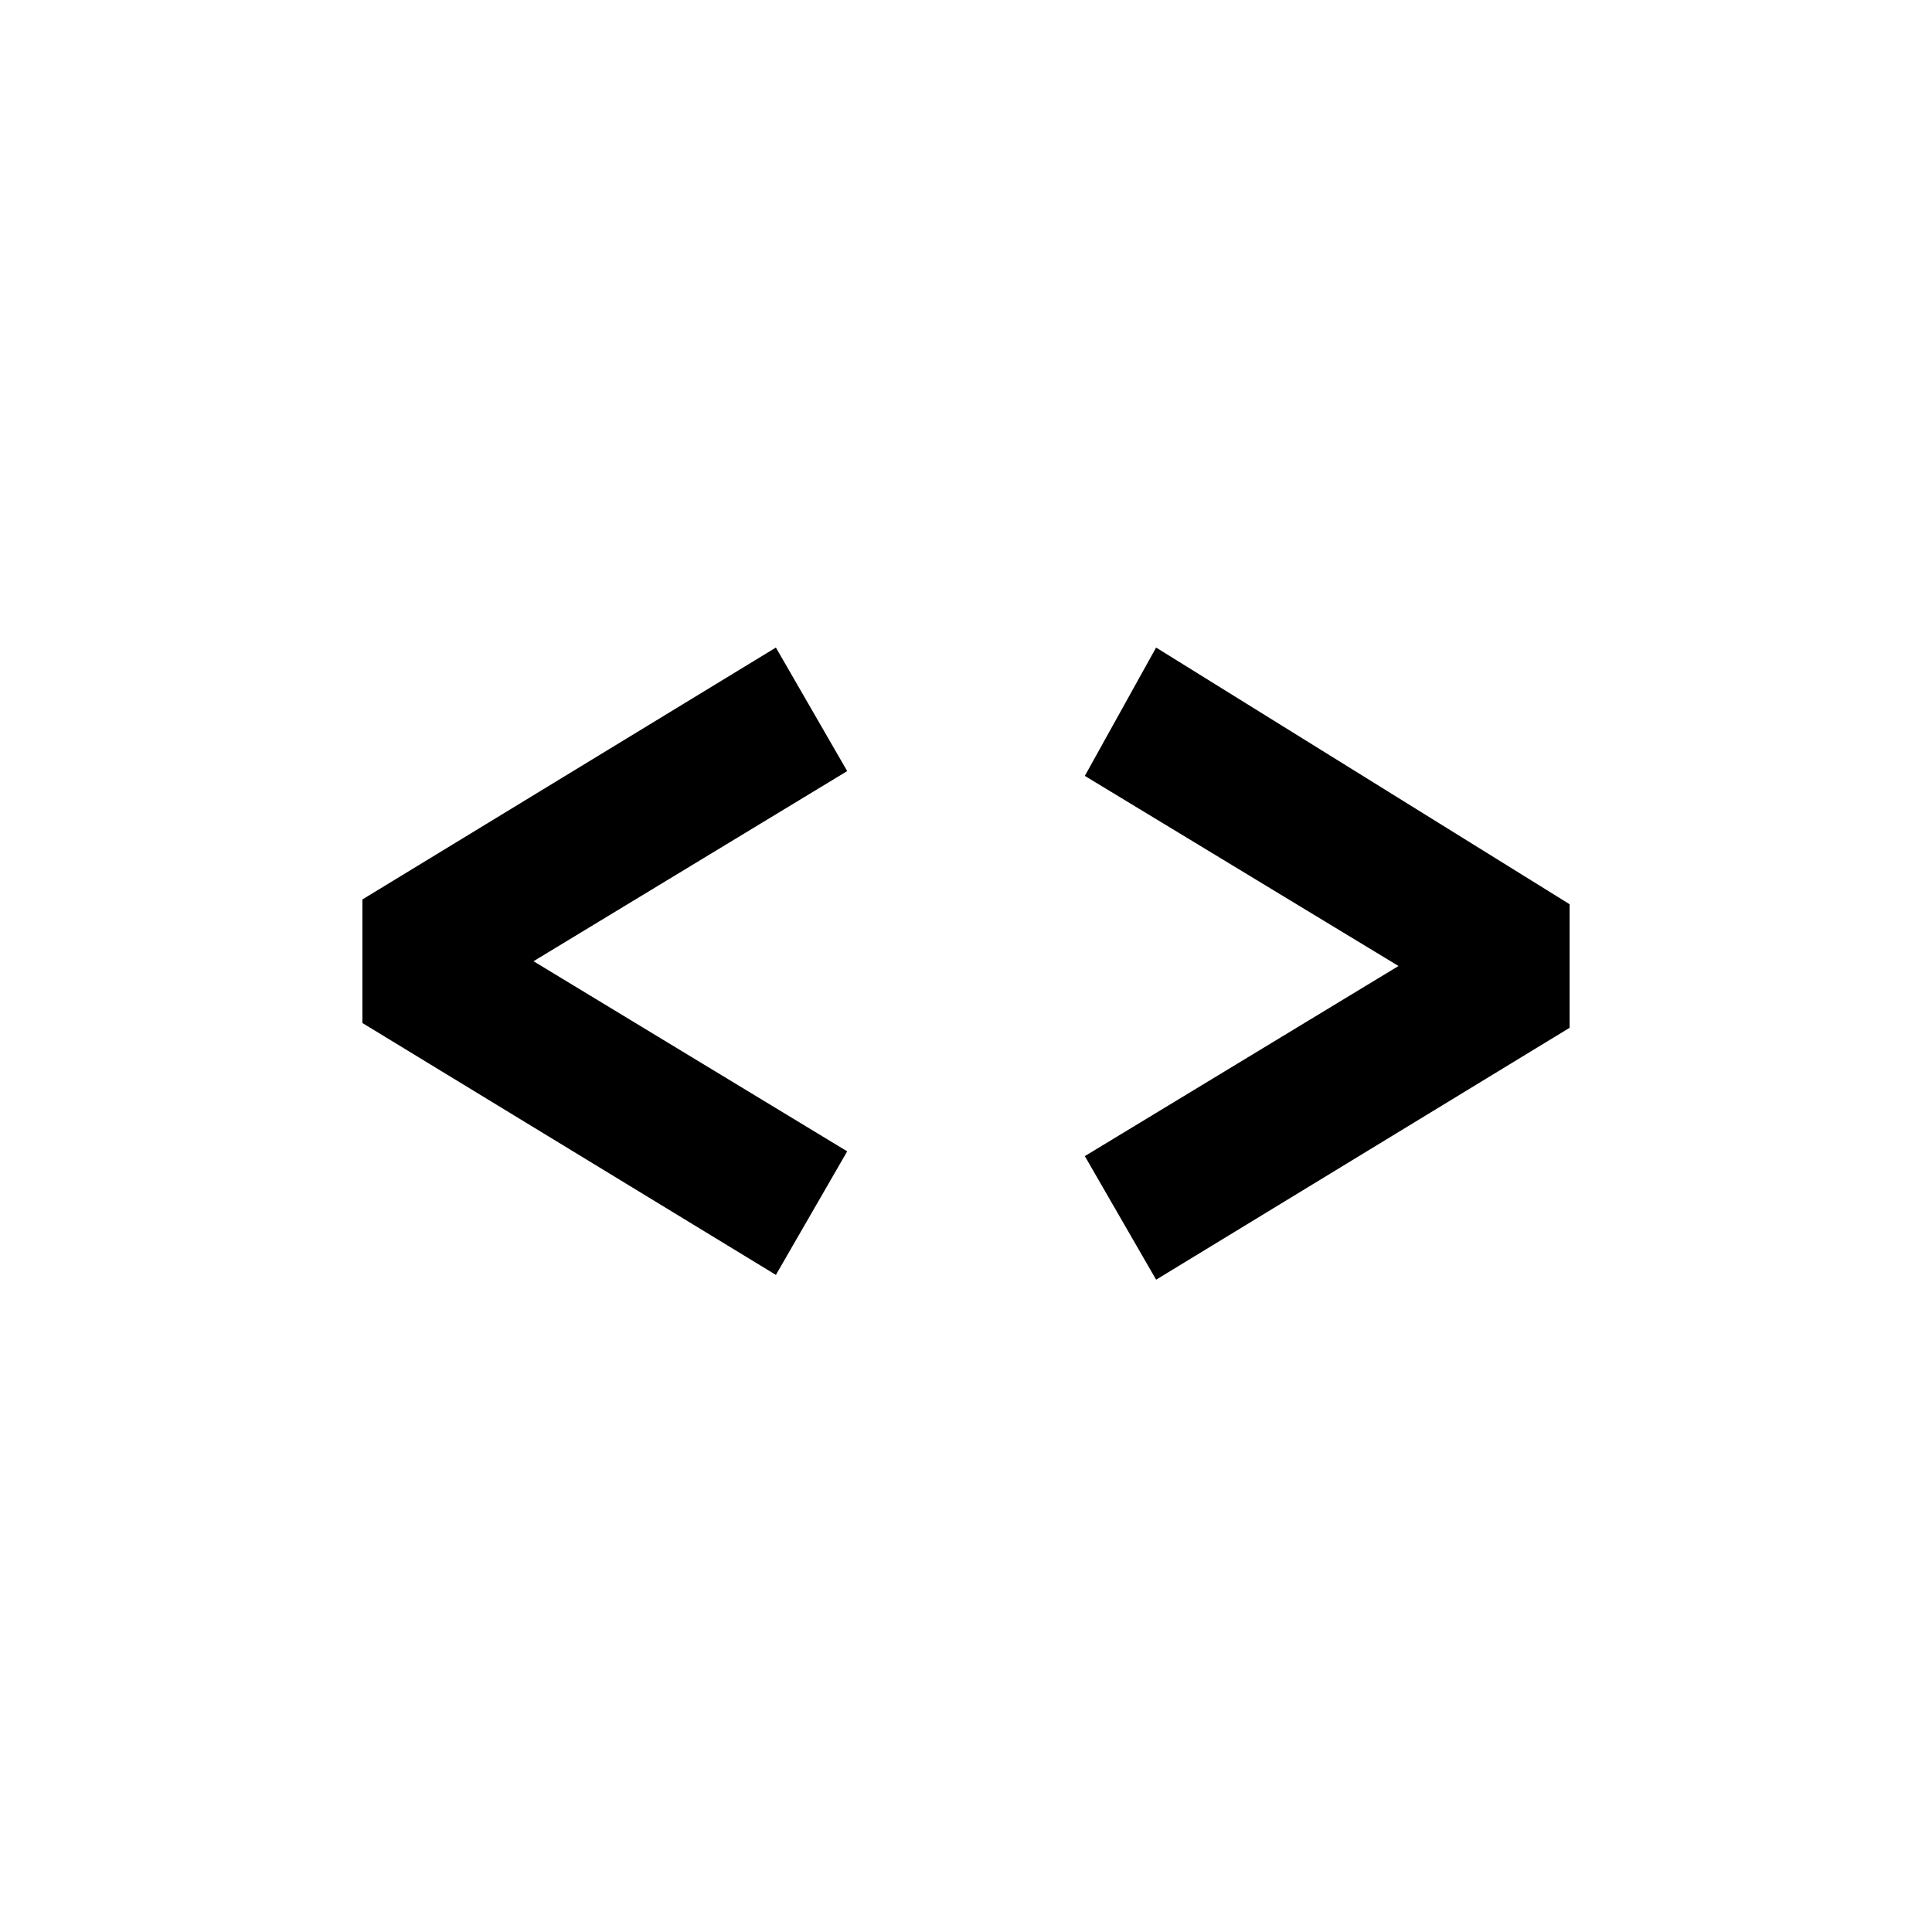
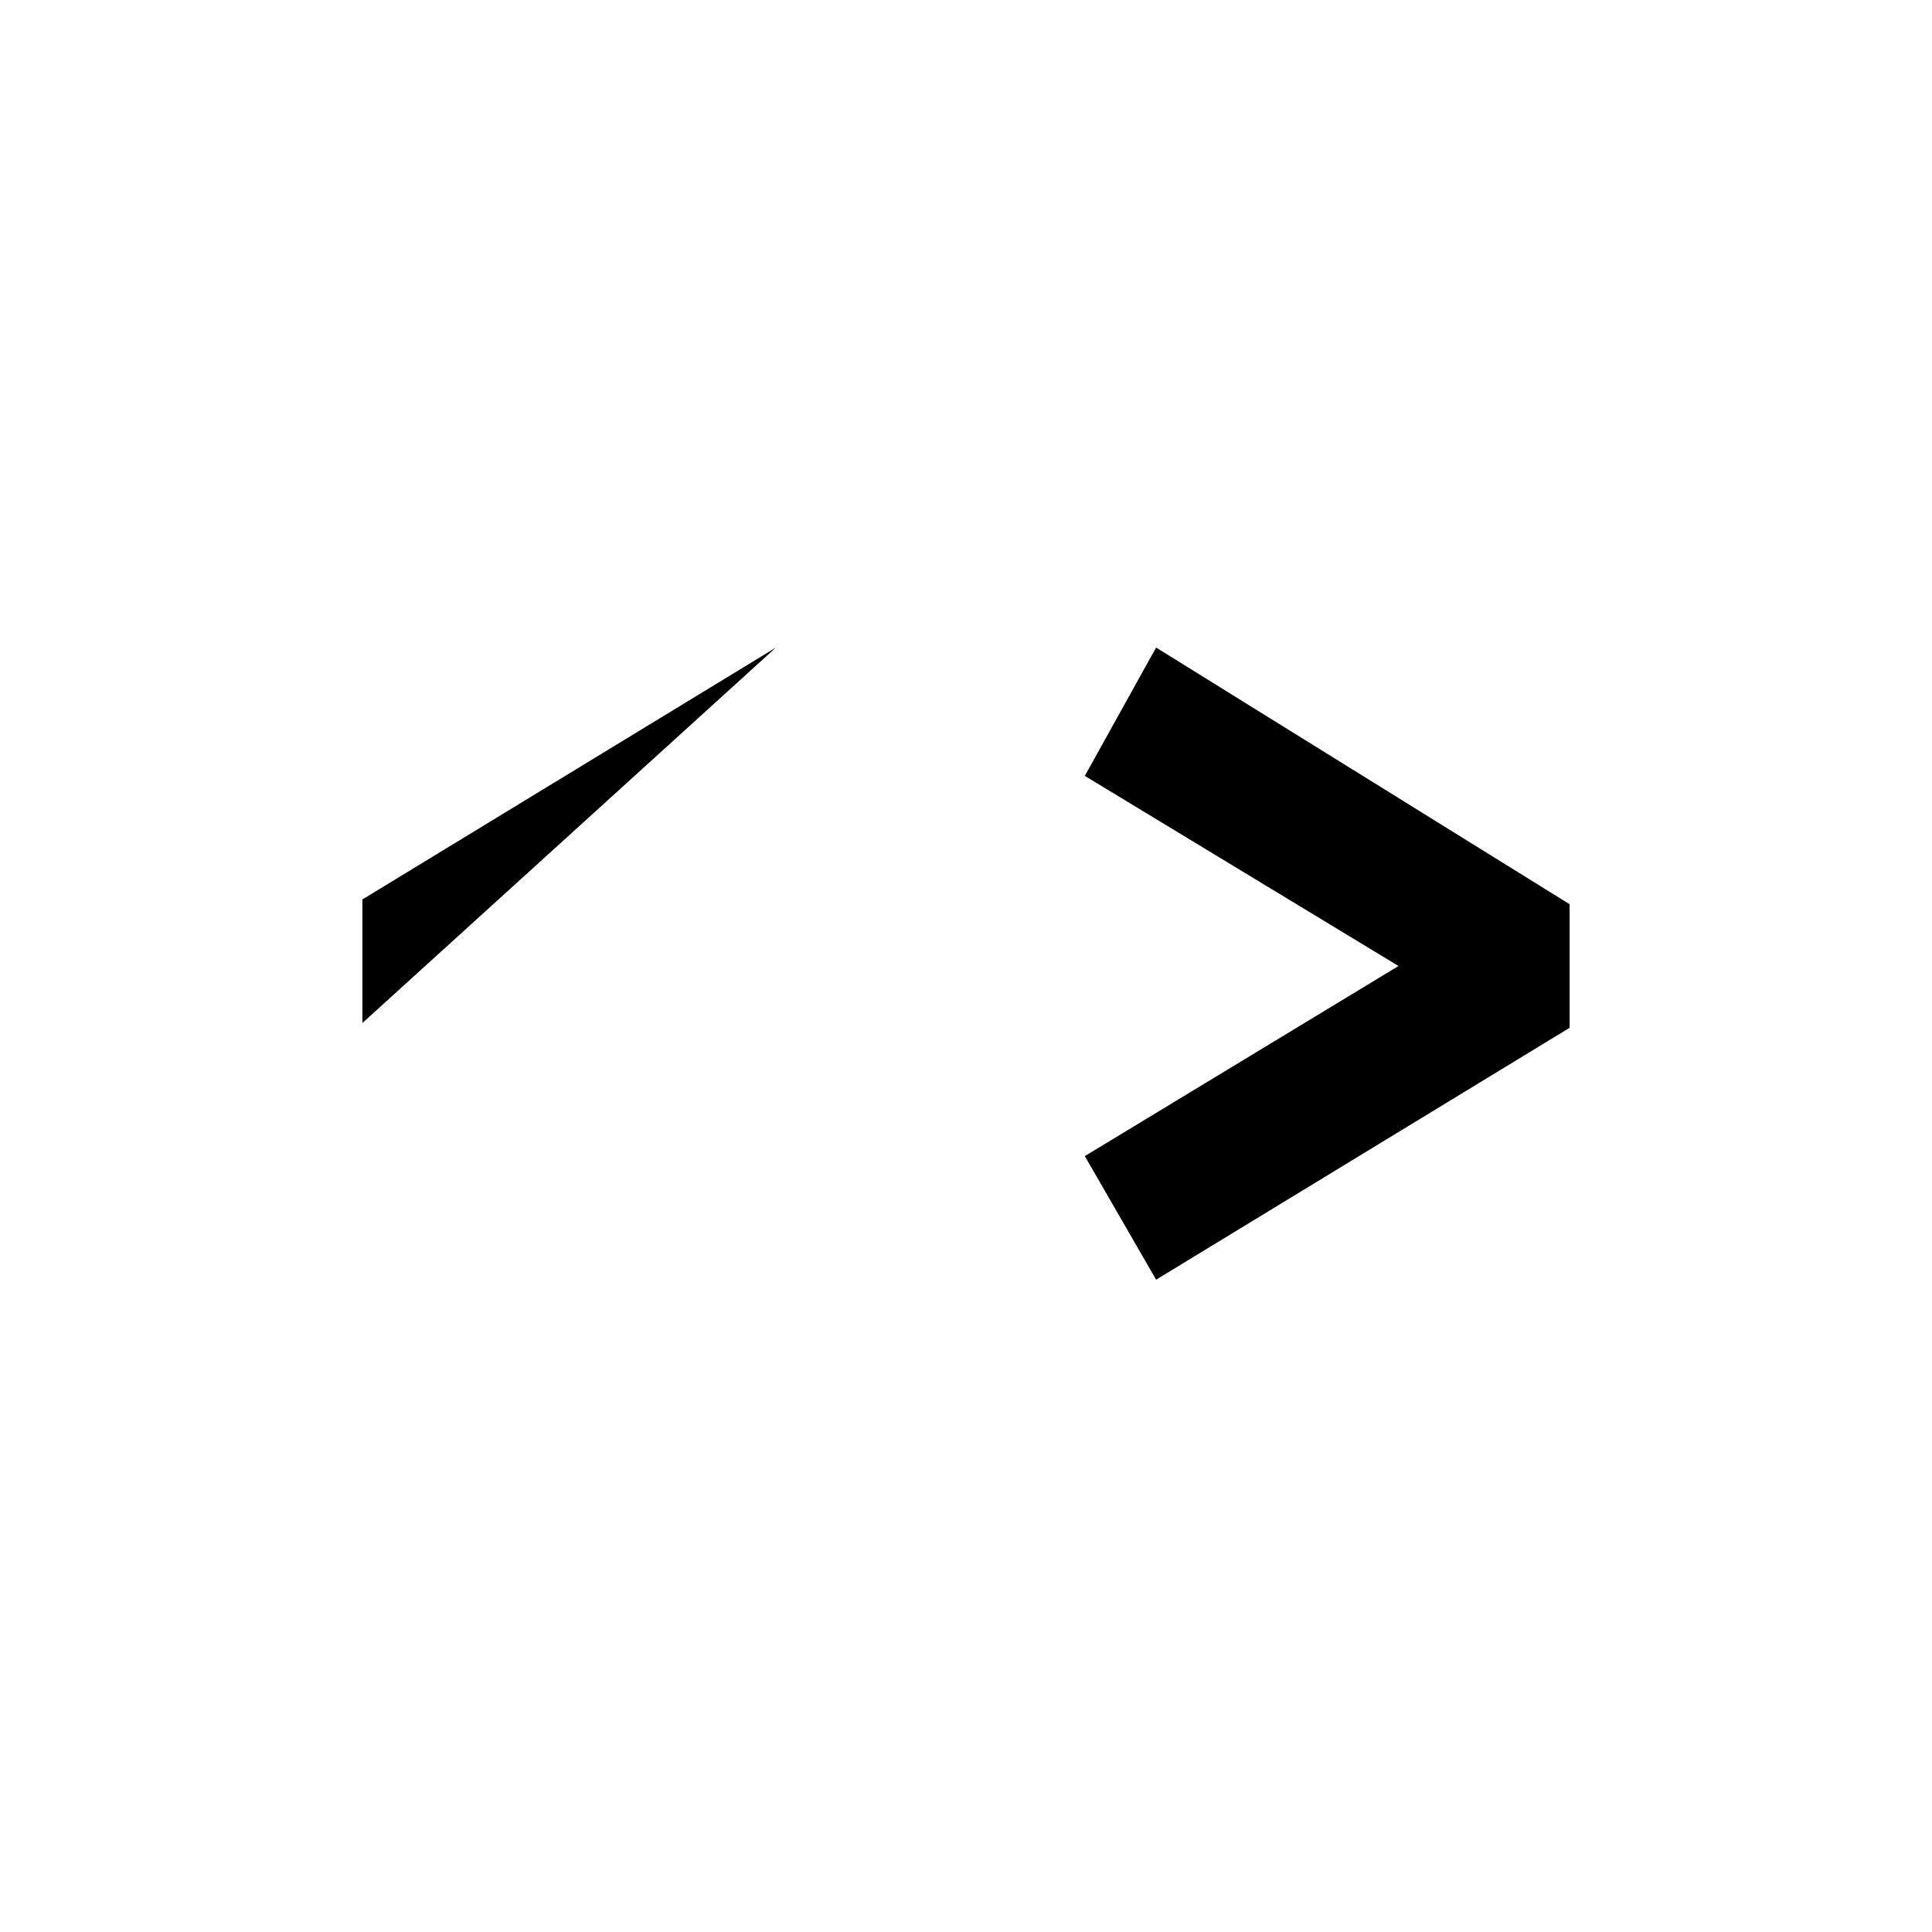
<svg xmlns="http://www.w3.org/2000/svg" fill="#000000" width="800px" height="800px" version="1.1" viewBox="144 144 512 512">
-   <path d="m450.38 315.61-18.891 34.008 83.129 50.383-83.129 50.383 18.895 32.746 109.58-66.754v-32.746zm-100.76 0-109.58 66.754v32.746l109.58 66.754 18.895-32.746-83.129-50.383 83.129-50.383z" fill-rule="evenodd" />
+   <path d="m450.38 315.61-18.891 34.008 83.129 50.383-83.129 50.383 18.895 32.746 109.58-66.754v-32.746zm-100.76 0-109.58 66.754v32.746z" fill-rule="evenodd" />
</svg>